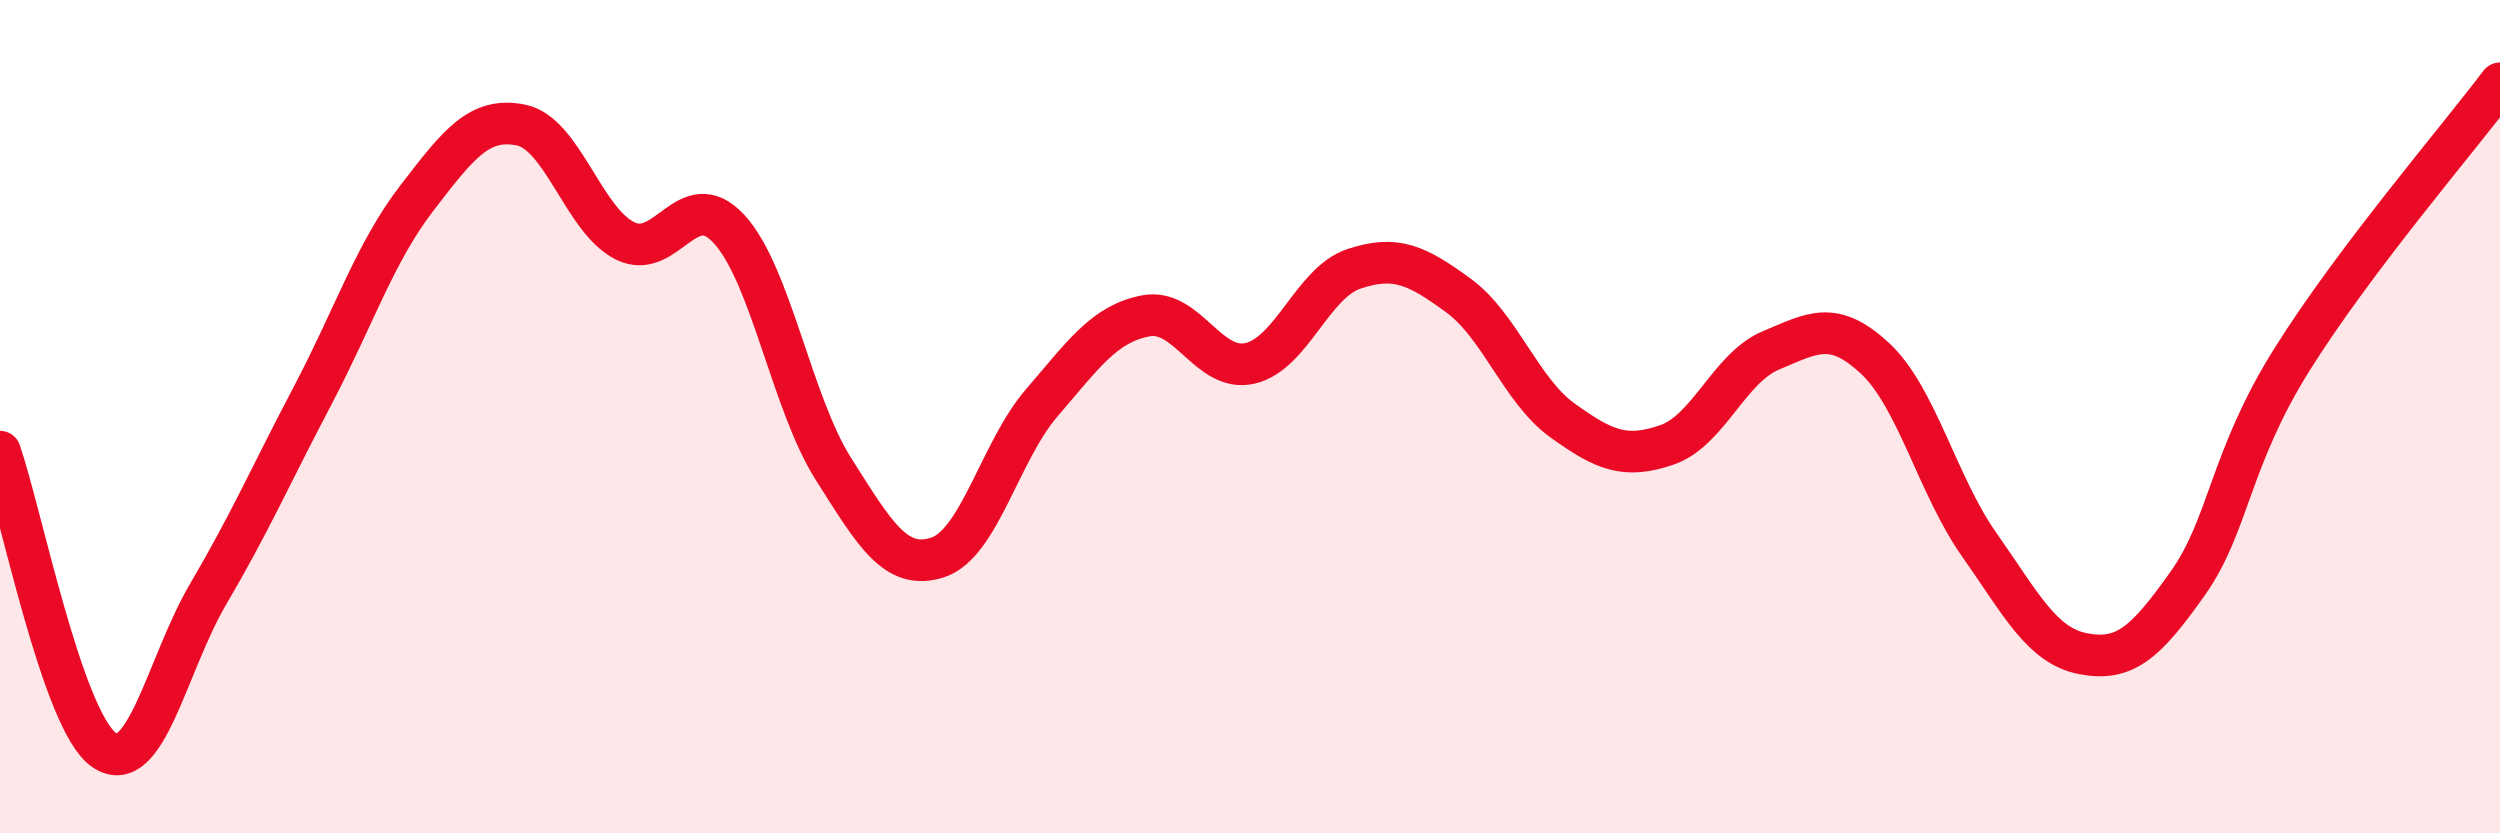
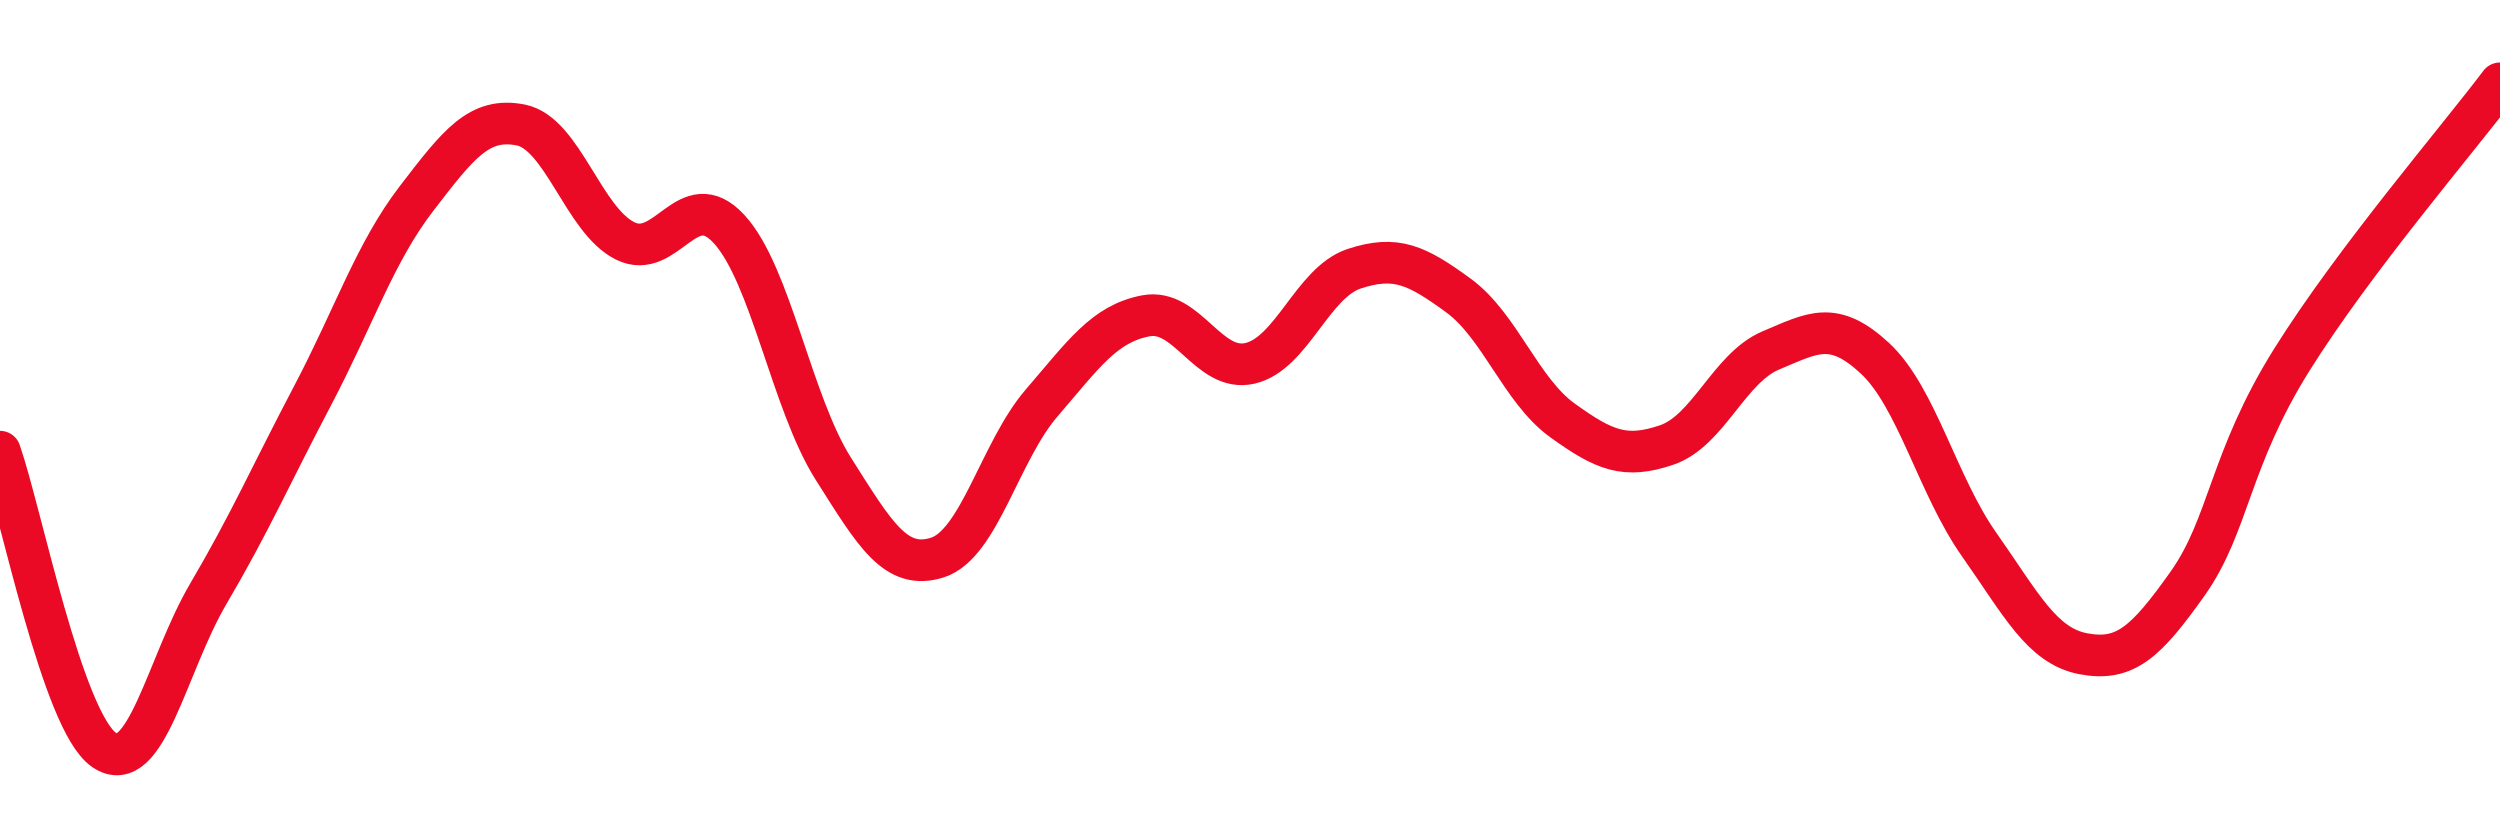
<svg xmlns="http://www.w3.org/2000/svg" width="60" height="20" viewBox="0 0 60 20">
-   <path d="M 0,10.84 C 0.5,12.27 1.5,17.32 2.5,18 C 3.5,18.68 4,15.95 5,14.25 C 6,12.55 6.5,11.4 7.5,9.5 C 8.5,7.6 9,6.06 10,4.76 C 11,3.46 11.5,2.8 12.5,3 C 13.5,3.2 14,5.28 15,5.78 C 16,6.28 16.5,4.41 17.5,5.5 C 18.5,6.59 19,9.67 20,11.25 C 21,12.83 21.5,13.7 22.5,13.38 C 23.5,13.06 24,10.83 25,9.67 C 26,8.51 26.5,7.77 27.5,7.58 C 28.5,7.39 29,8.95 30,8.72 C 31,8.49 31.5,6.78 32.5,6.45 C 33.5,6.12 34,6.36 35,7.09 C 36,7.82 36.5,9.37 37.5,10.09 C 38.5,10.81 39,11.02 40,10.68 C 41,10.34 41.5,8.83 42.5,8.41 C 43.5,7.99 44,7.67 45,8.6 C 46,9.53 46.5,11.65 47.5,13.07 C 48.5,14.49 49,15.5 50,15.69 C 51,15.88 51.5,15.42 52.5,14.01 C 53.5,12.6 53.5,11.04 55,8.64 C 56.5,6.24 59,3.33 60,2L60 20L0 20Z" fill="#EB0A25" opacity="0.1" stroke-linecap="round" stroke-linejoin="round" />
  <path d="M 0,10.84 C 0.5,12.27 1.5,17.32 2.5,18 C 3.5,18.68 4,15.95 5,14.25 C 6,12.55 6.5,11.4 7.5,9.5 C 8.5,7.6 9,6.06 10,4.76 C 11,3.46 11.5,2.8 12.5,3 C 13.5,3.2 14,5.28 15,5.78 C 16,6.28 16.5,4.41 17.5,5.5 C 18.5,6.59 19,9.67 20,11.25 C 21,12.83 21.5,13.7 22.5,13.38 C 23.5,13.06 24,10.83 25,9.67 C 26,8.51 26.5,7.77 27.5,7.58 C 28.5,7.39 29,8.95 30,8.72 C 31,8.49 31.5,6.78 32.5,6.45 C 33.5,6.12 34,6.36 35,7.09 C 36,7.82 36.5,9.37 37.5,10.09 C 38.5,10.81 39,11.02 40,10.68 C 41,10.34 41.5,8.83 42.5,8.41 C 43.5,7.99 44,7.67 45,8.6 C 46,9.53 46.5,11.65 47.5,13.07 C 48.5,14.49 49,15.5 50,15.69 C 51,15.88 51.5,15.42 52.5,14.01 C 53.5,12.6 53.5,11.04 55,8.64 C 56.5,6.24 59,3.33 60,2" stroke="#EB0A25" stroke-width="1" fill="none" stroke-linecap="round" stroke-linejoin="round" />
</svg>